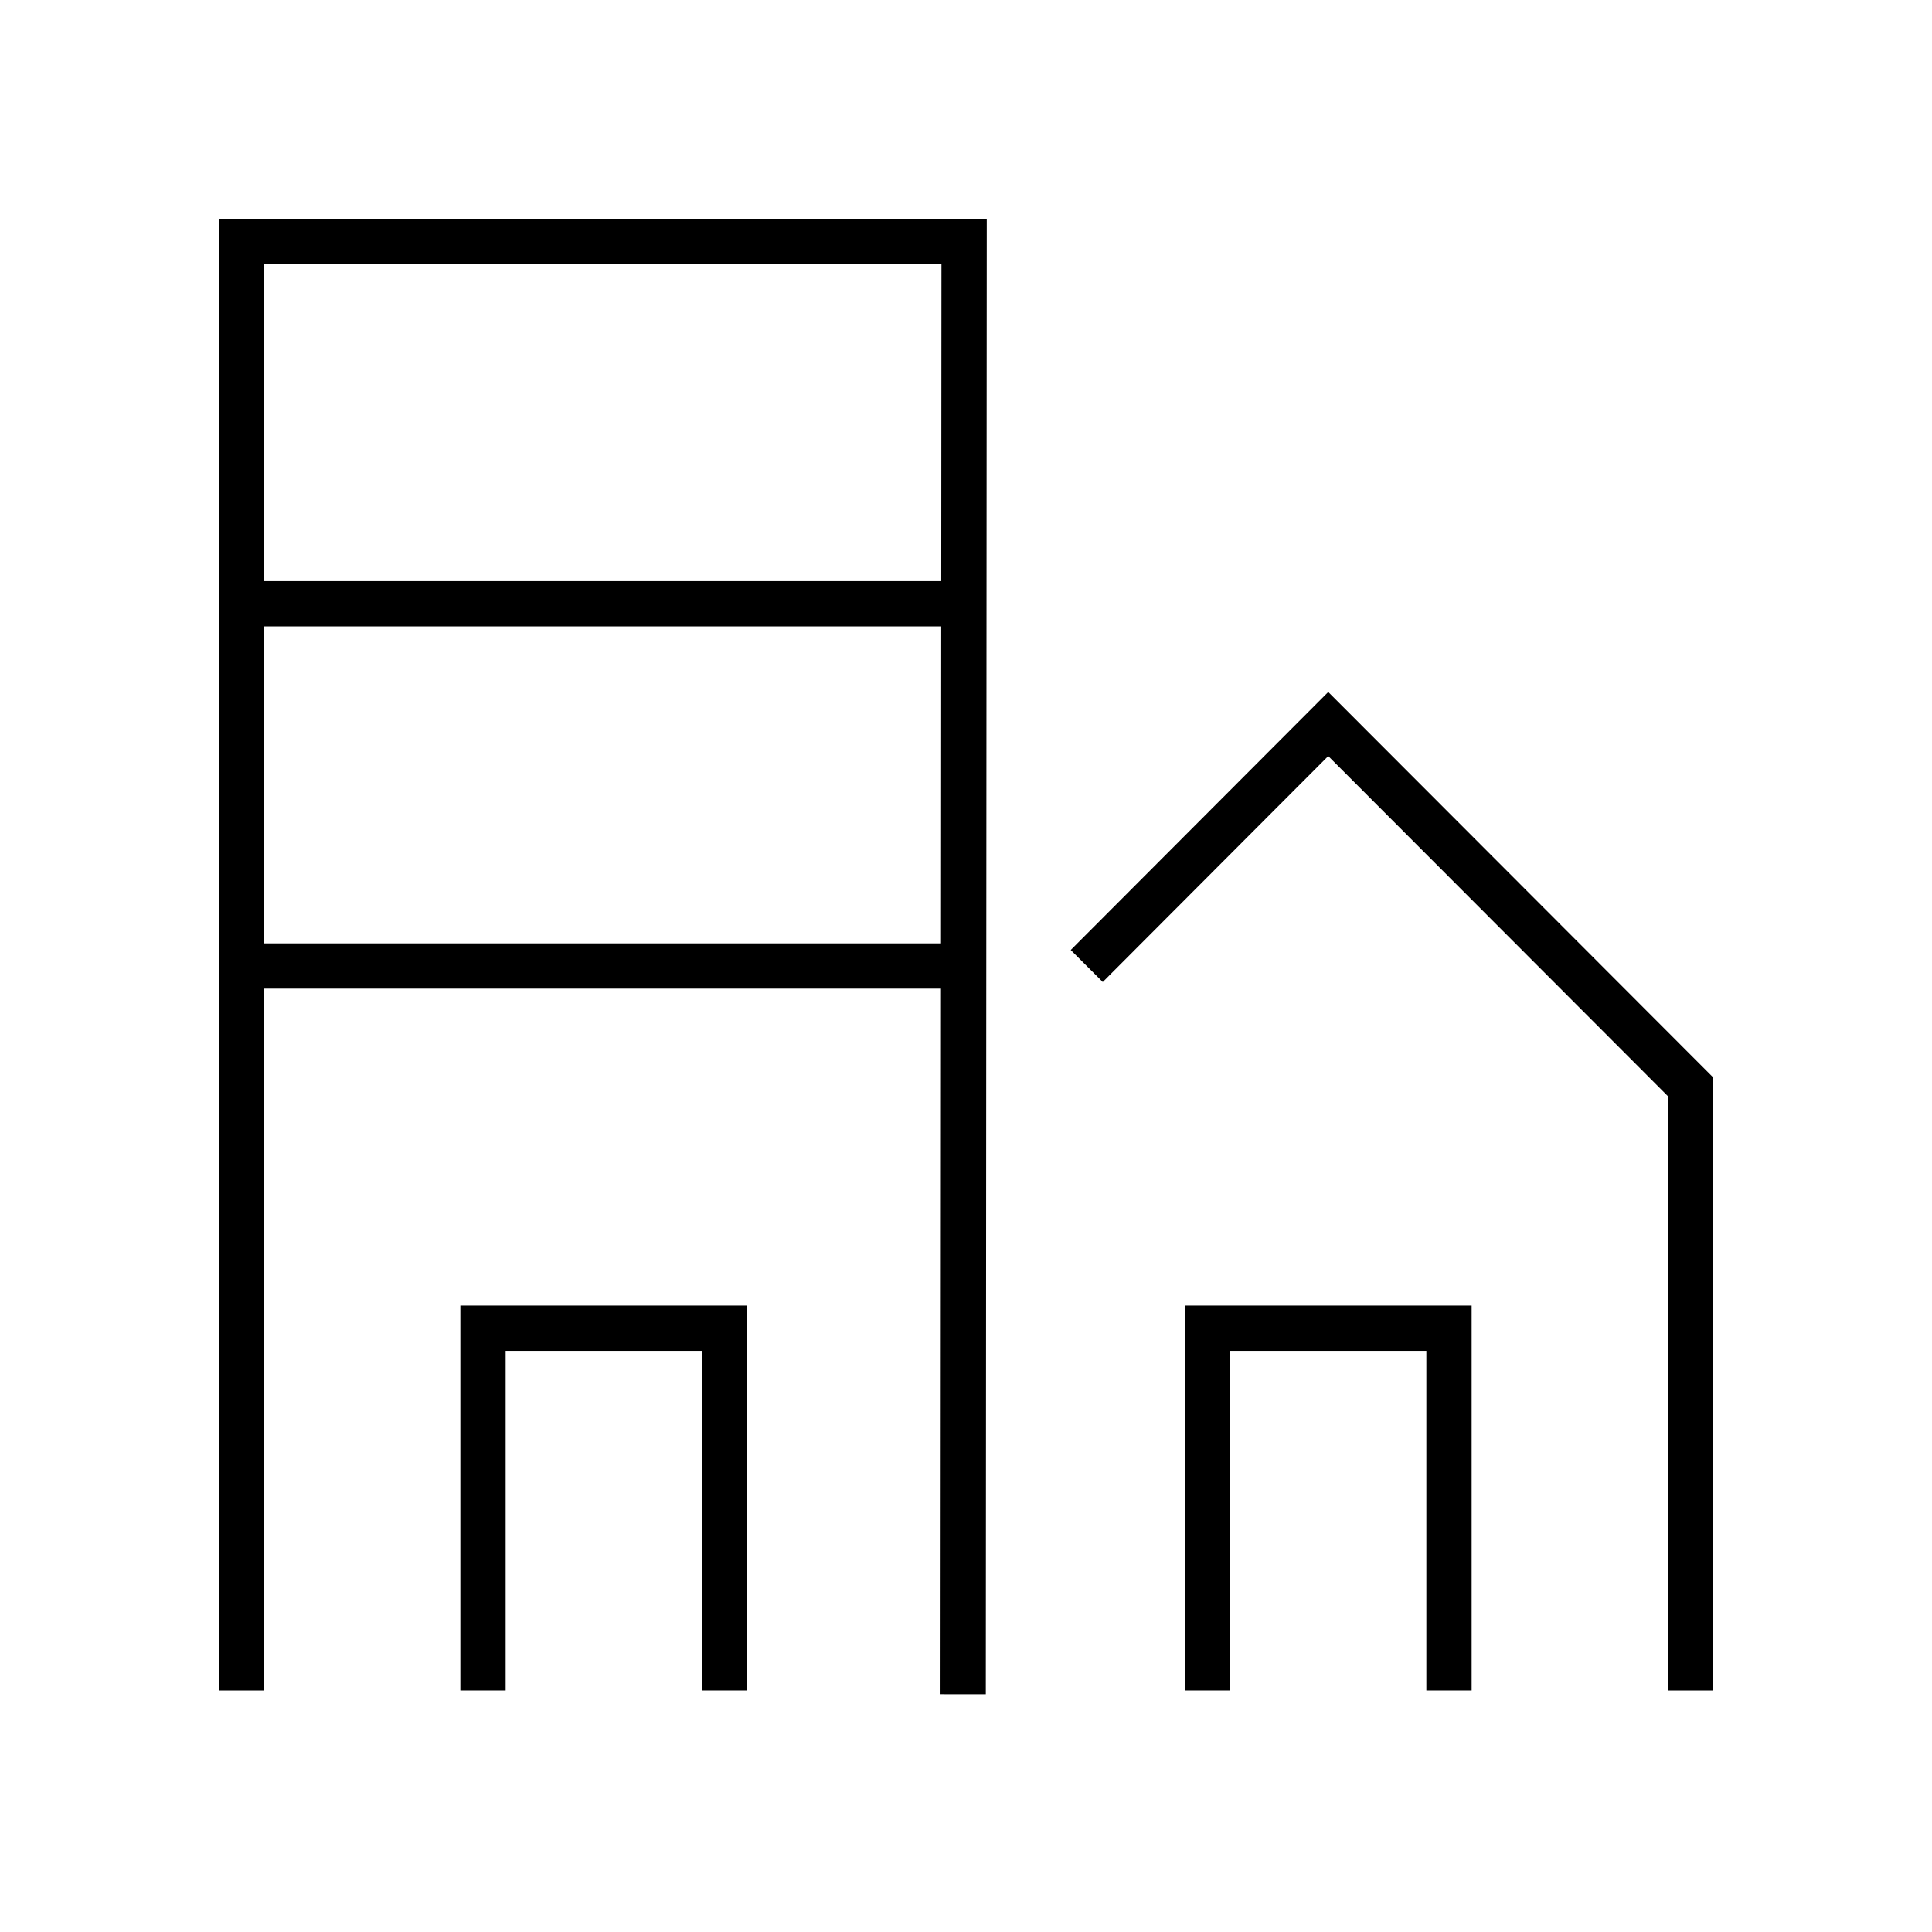
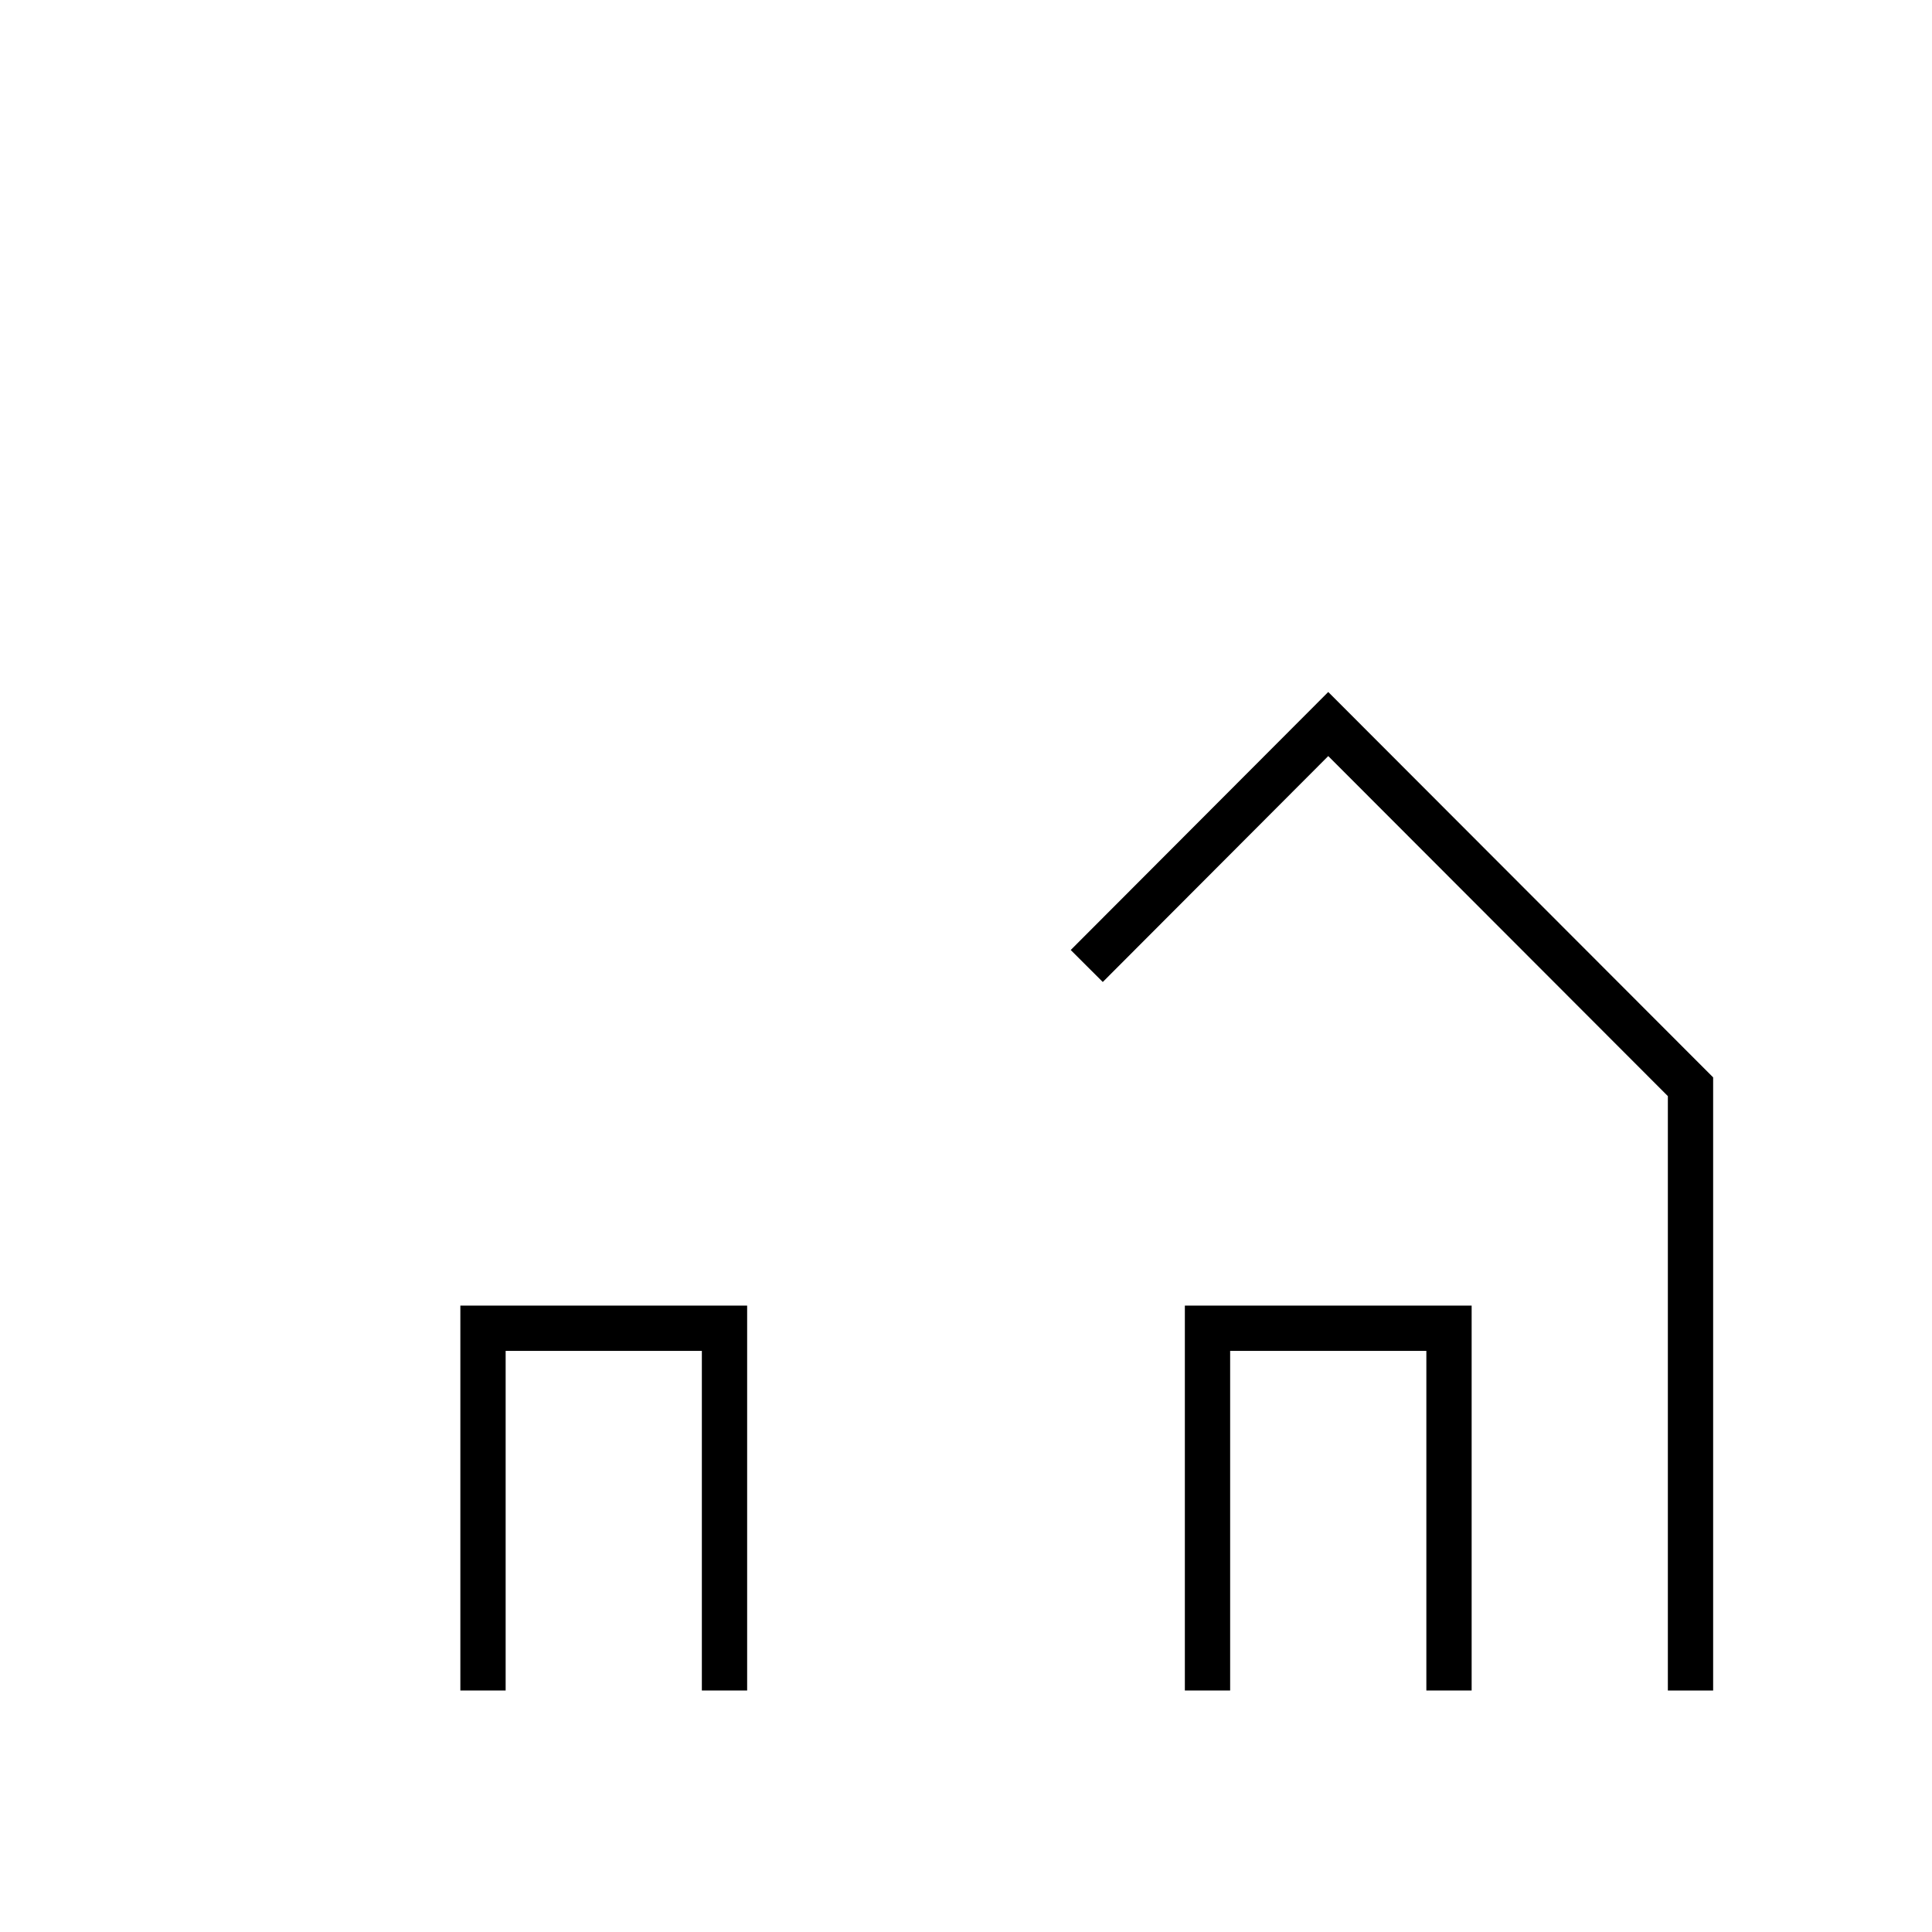
<svg xmlns="http://www.w3.org/2000/svg" version="1.1" x="0px" y="0px" viewBox="0 0 512 512" enable-background="new 0 0 512 512" xml:space="preserve" width="512px" height="512px">
  <g>
    <g>
-       <path d="M58,448h12V262h179.371l-0.121,186.996l12,0.008L261.504,58H58V448z M70,250v-84h179.434l-0.055,84H70z M249.496,70    l-0.055,84H70V70H249.496z" />
      <polygon points="351.999,183.383 283.753,251.762 292.247,260.238 352.001,200.367 442,290.483 442,448 454,448 454,285.517   " />
      <polygon points="122,448 134,448 134,358 186,358 186,448 198,448 198,346 122,346   " />
      <polygon points="314,448 326,448 326,358 378,358 378,448 390,448 390,346 314,346   " />
    </g>
  </g>
</svg>